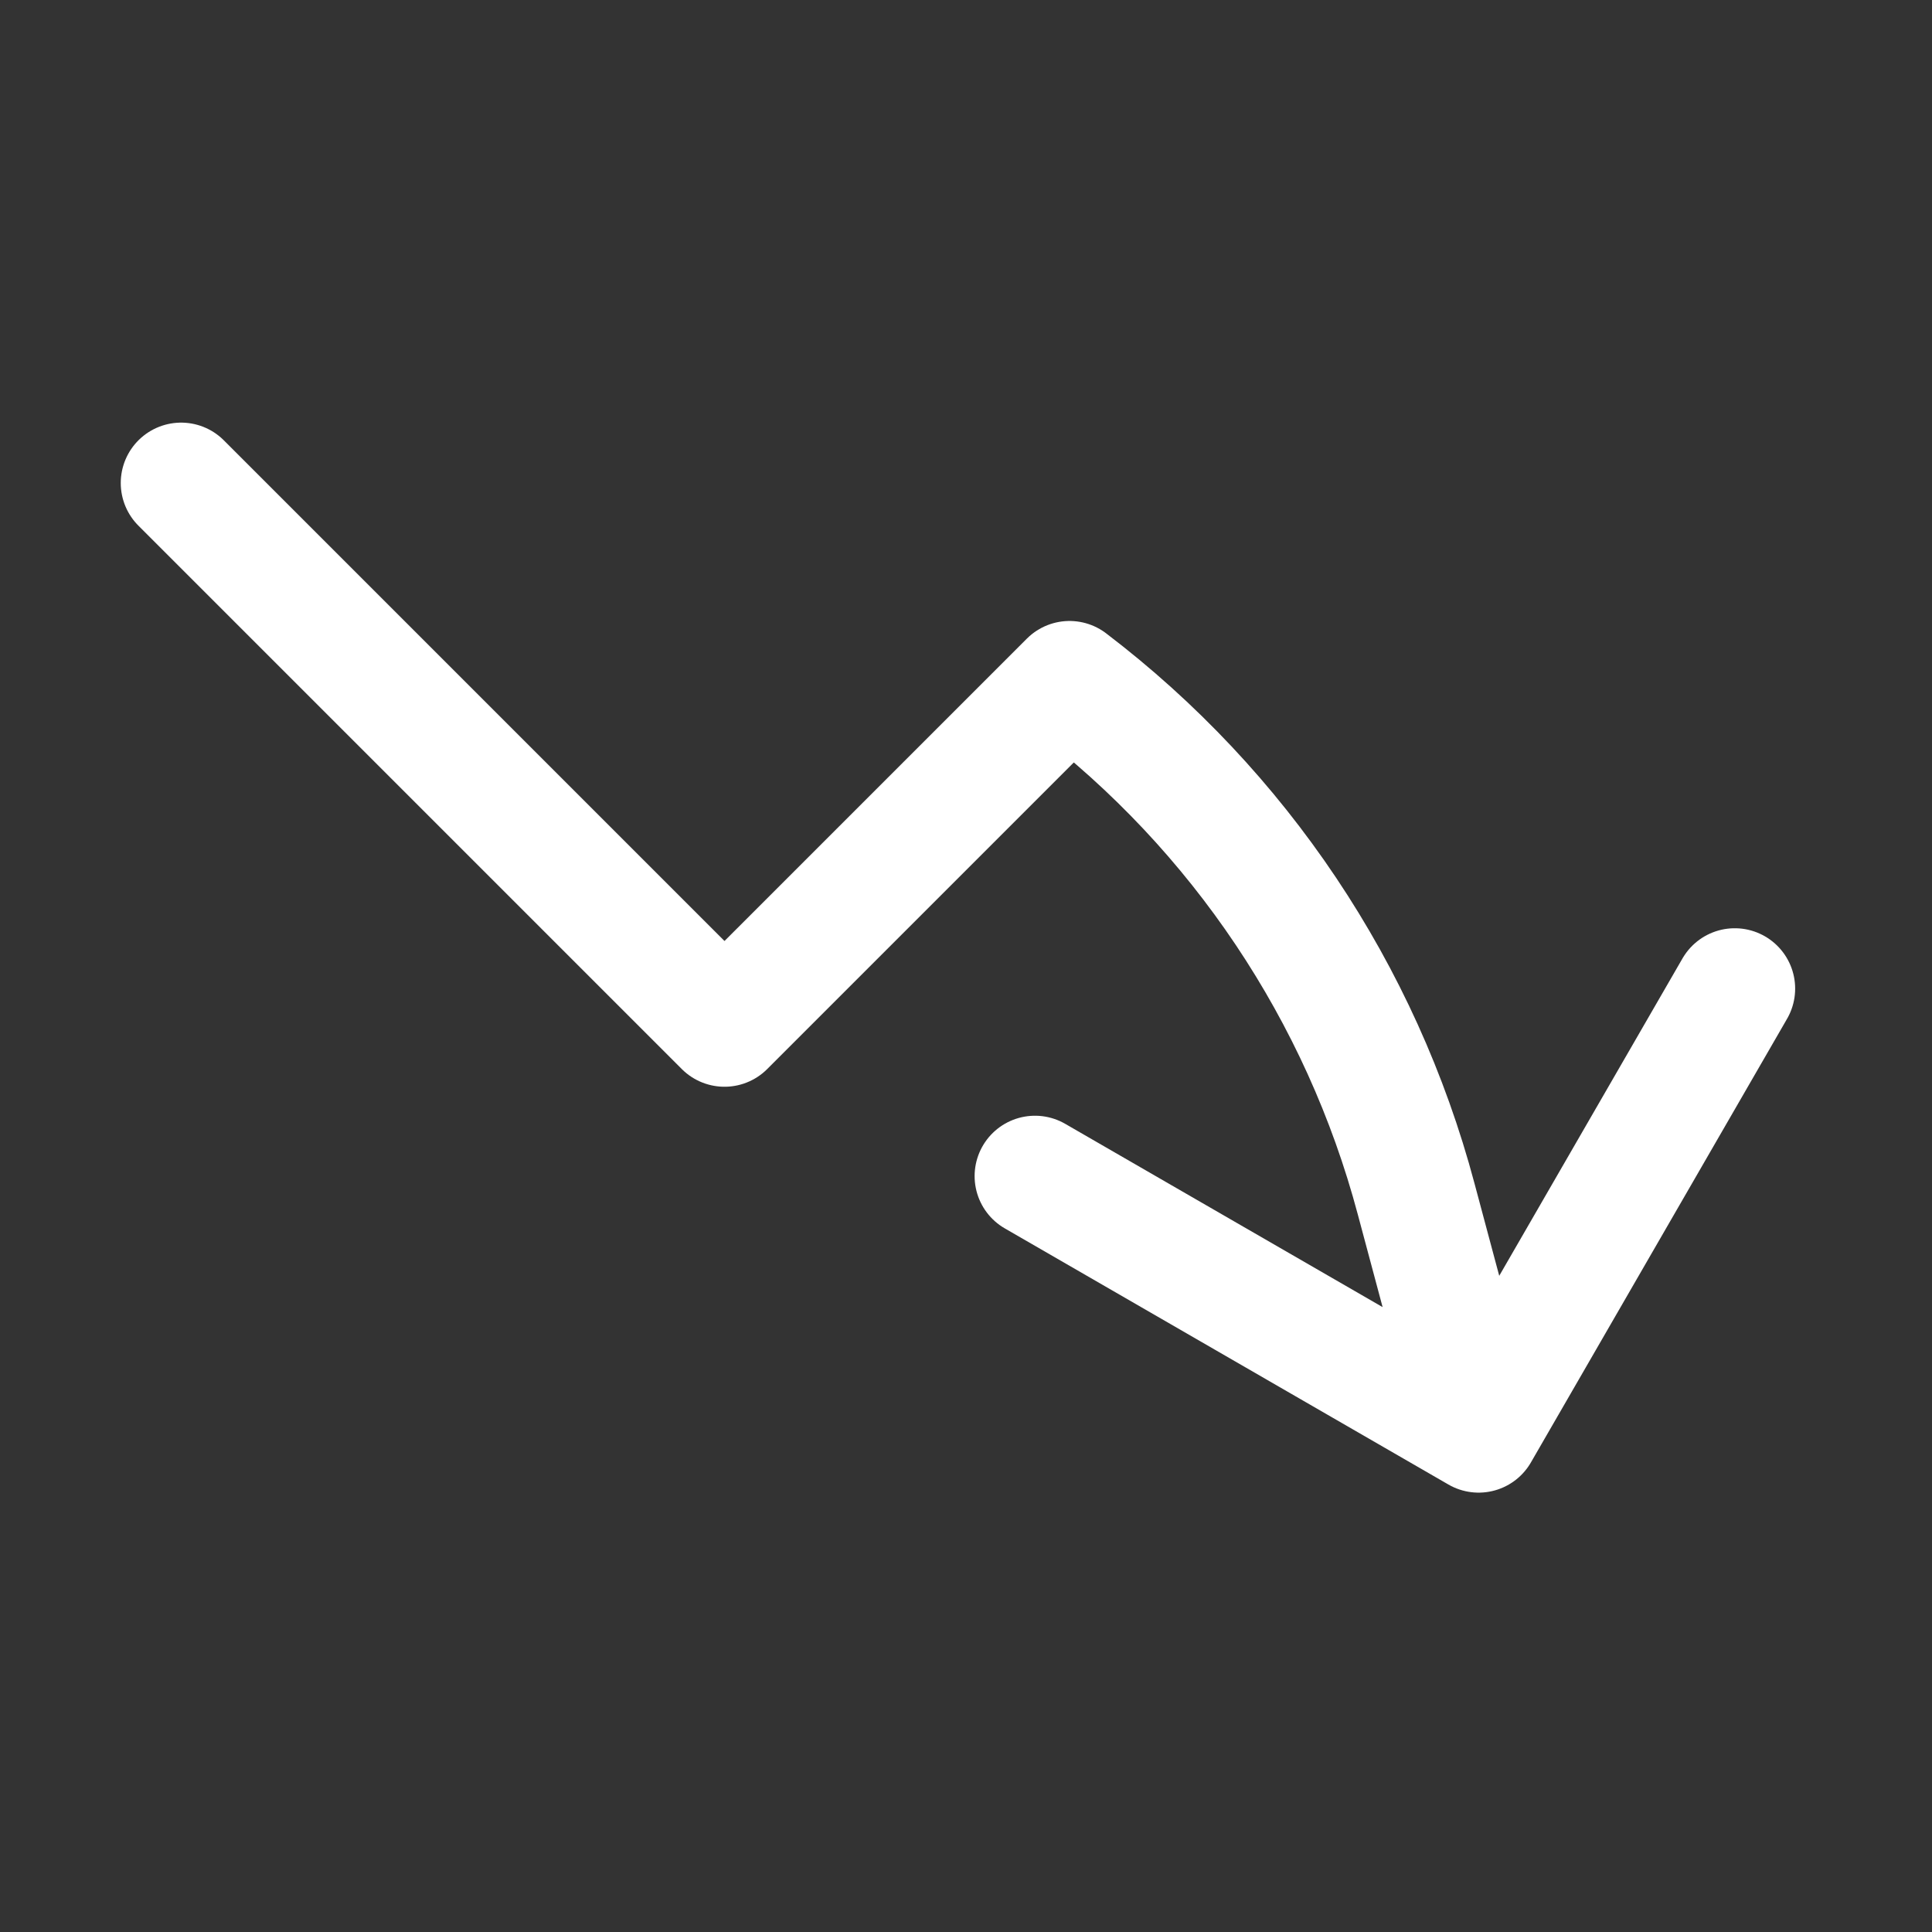
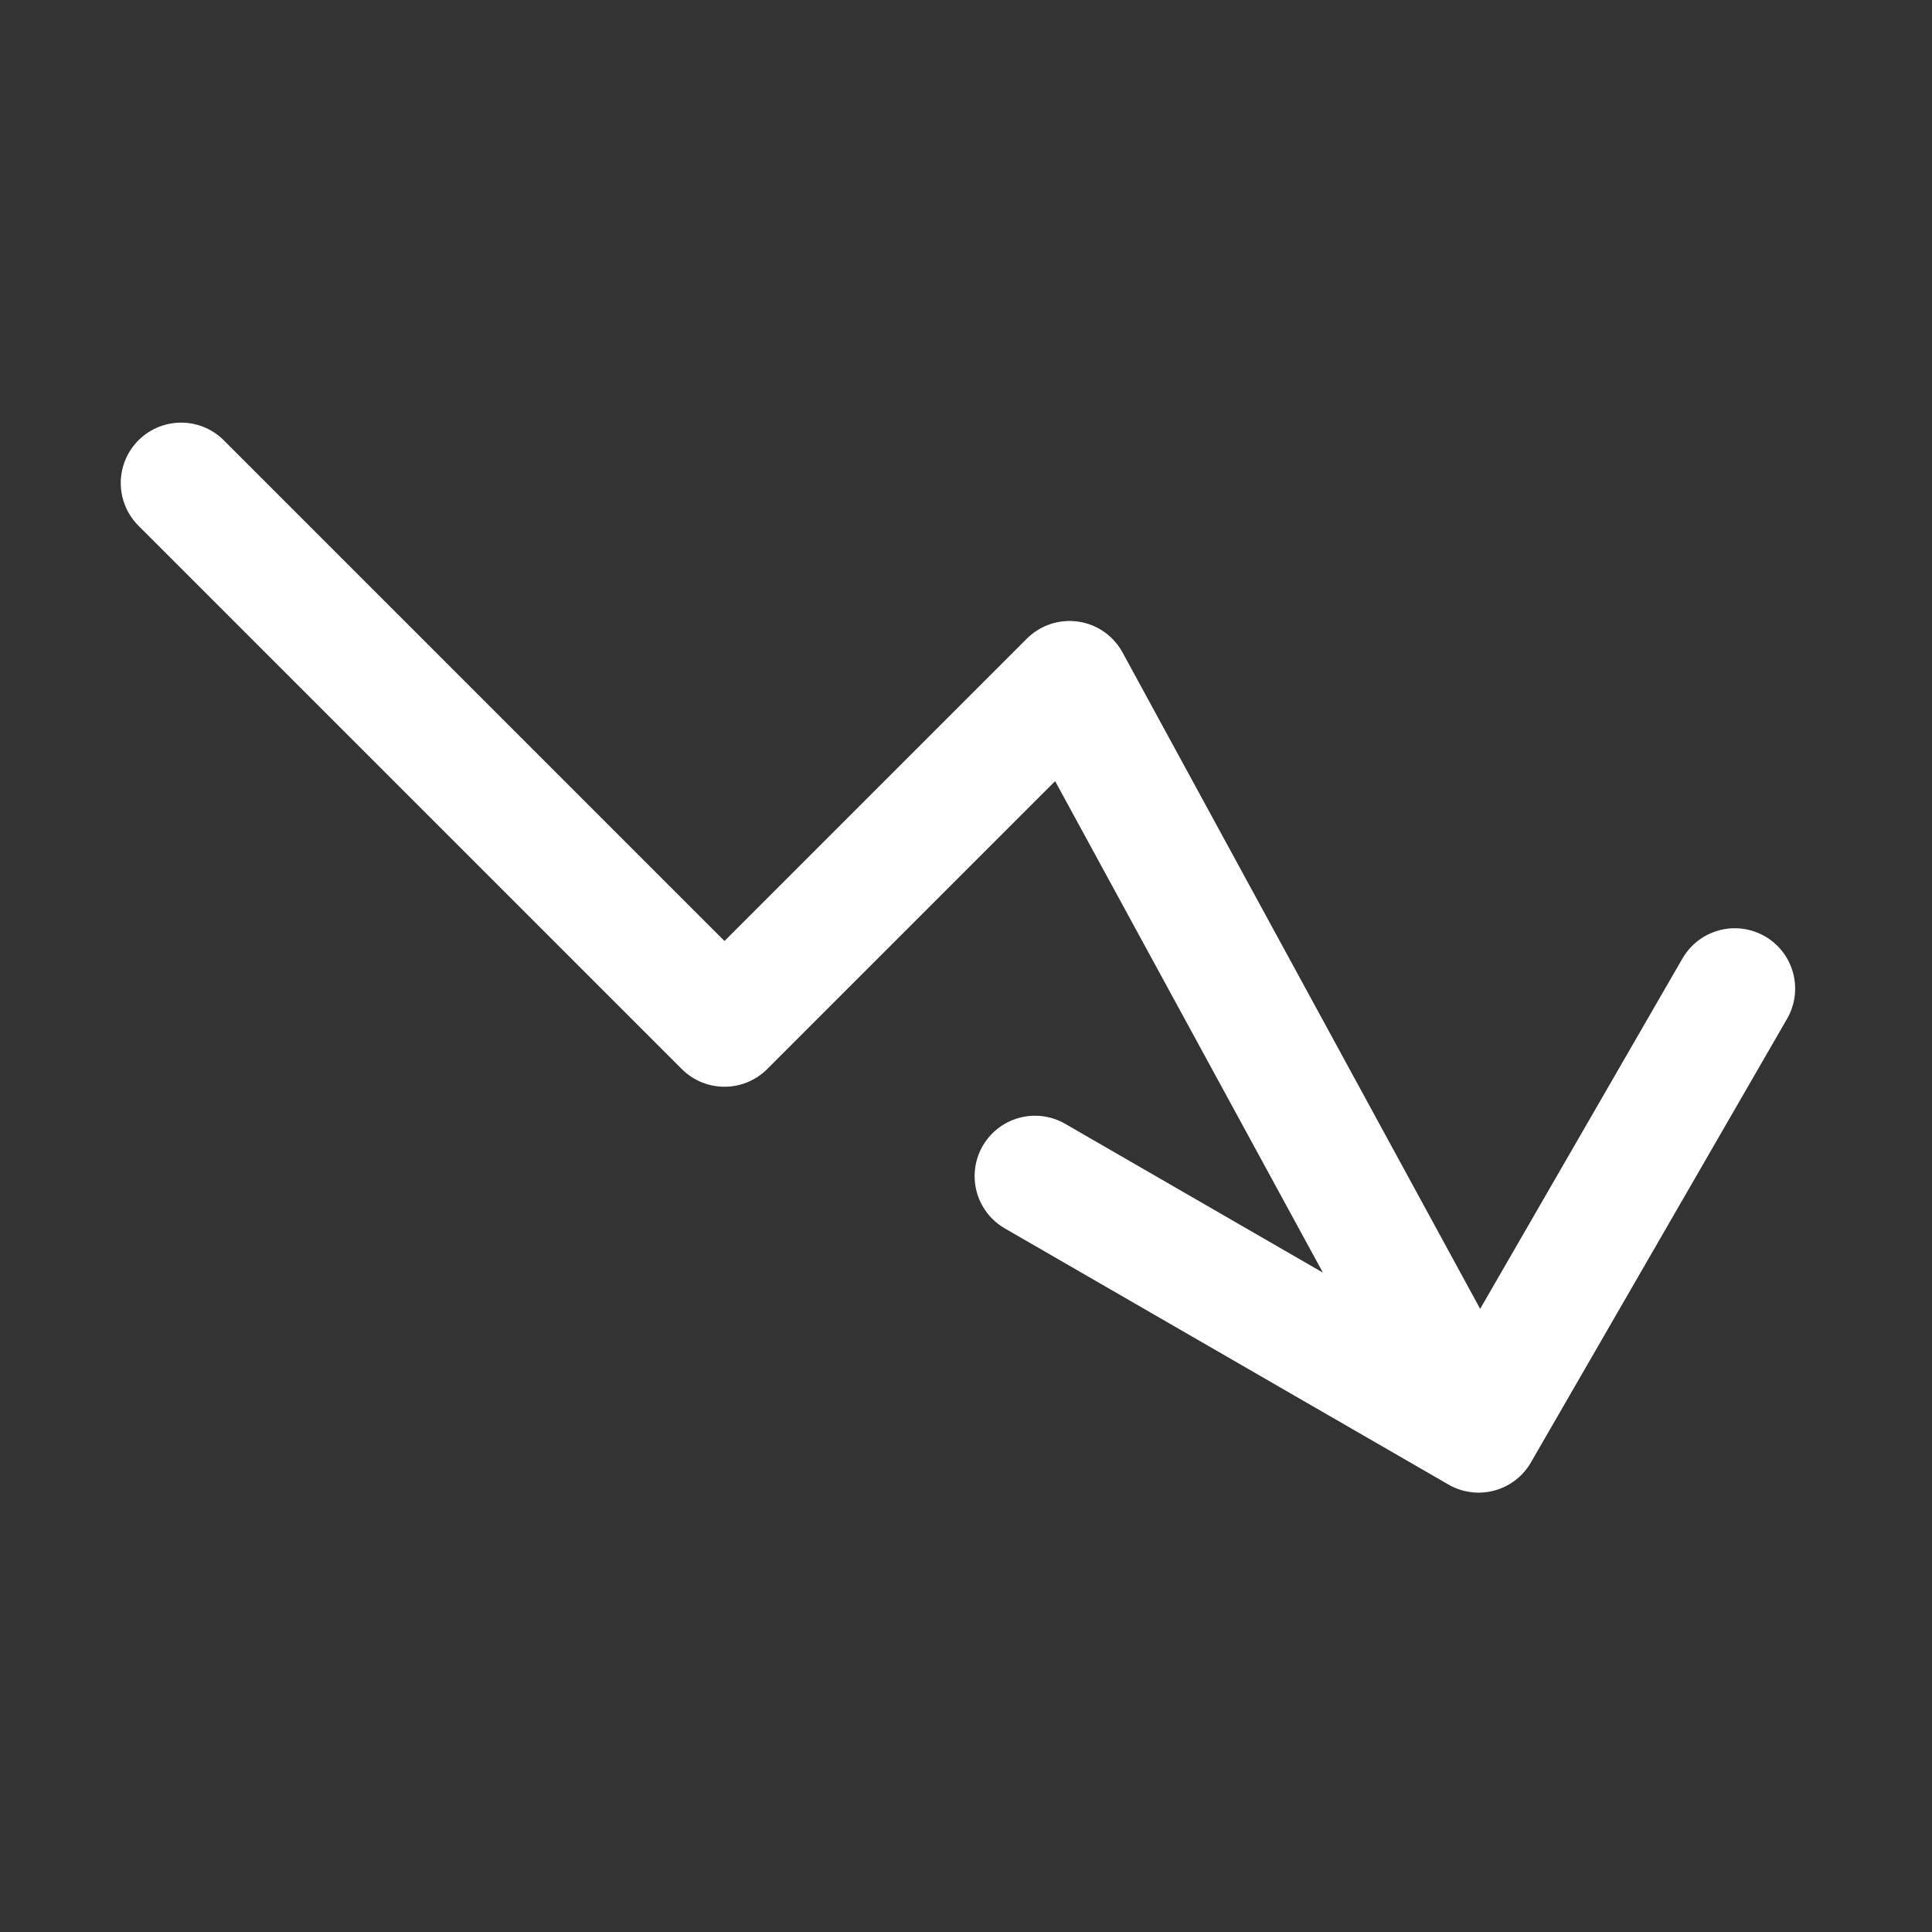
<svg xmlns="http://www.w3.org/2000/svg" width="24" height="24" viewBox="0 0 24 24" fill="none">
  <rect x="0" y="0" width="24" height="24" fill="#333333" stroke="none" />
-   <path d="M2.25 6L9 12.75L13.286 8.464C15.395 10.07 16.91 12.332 17.592 14.894L18.368 17.792M18.368 17.792L21.55 12.281M18.368 17.792L12.857 14.61" stroke="white" stroke-width="1.5" stroke-linecap="round" stroke-linejoin="round" />
+   <path d="M2.25 6L9 12.75L13.286 8.464L18.368 17.792M18.368 17.792L21.55 12.281M18.368 17.792L12.857 14.61" stroke="white" stroke-width="1.5" stroke-linecap="round" stroke-linejoin="round" />
</svg>